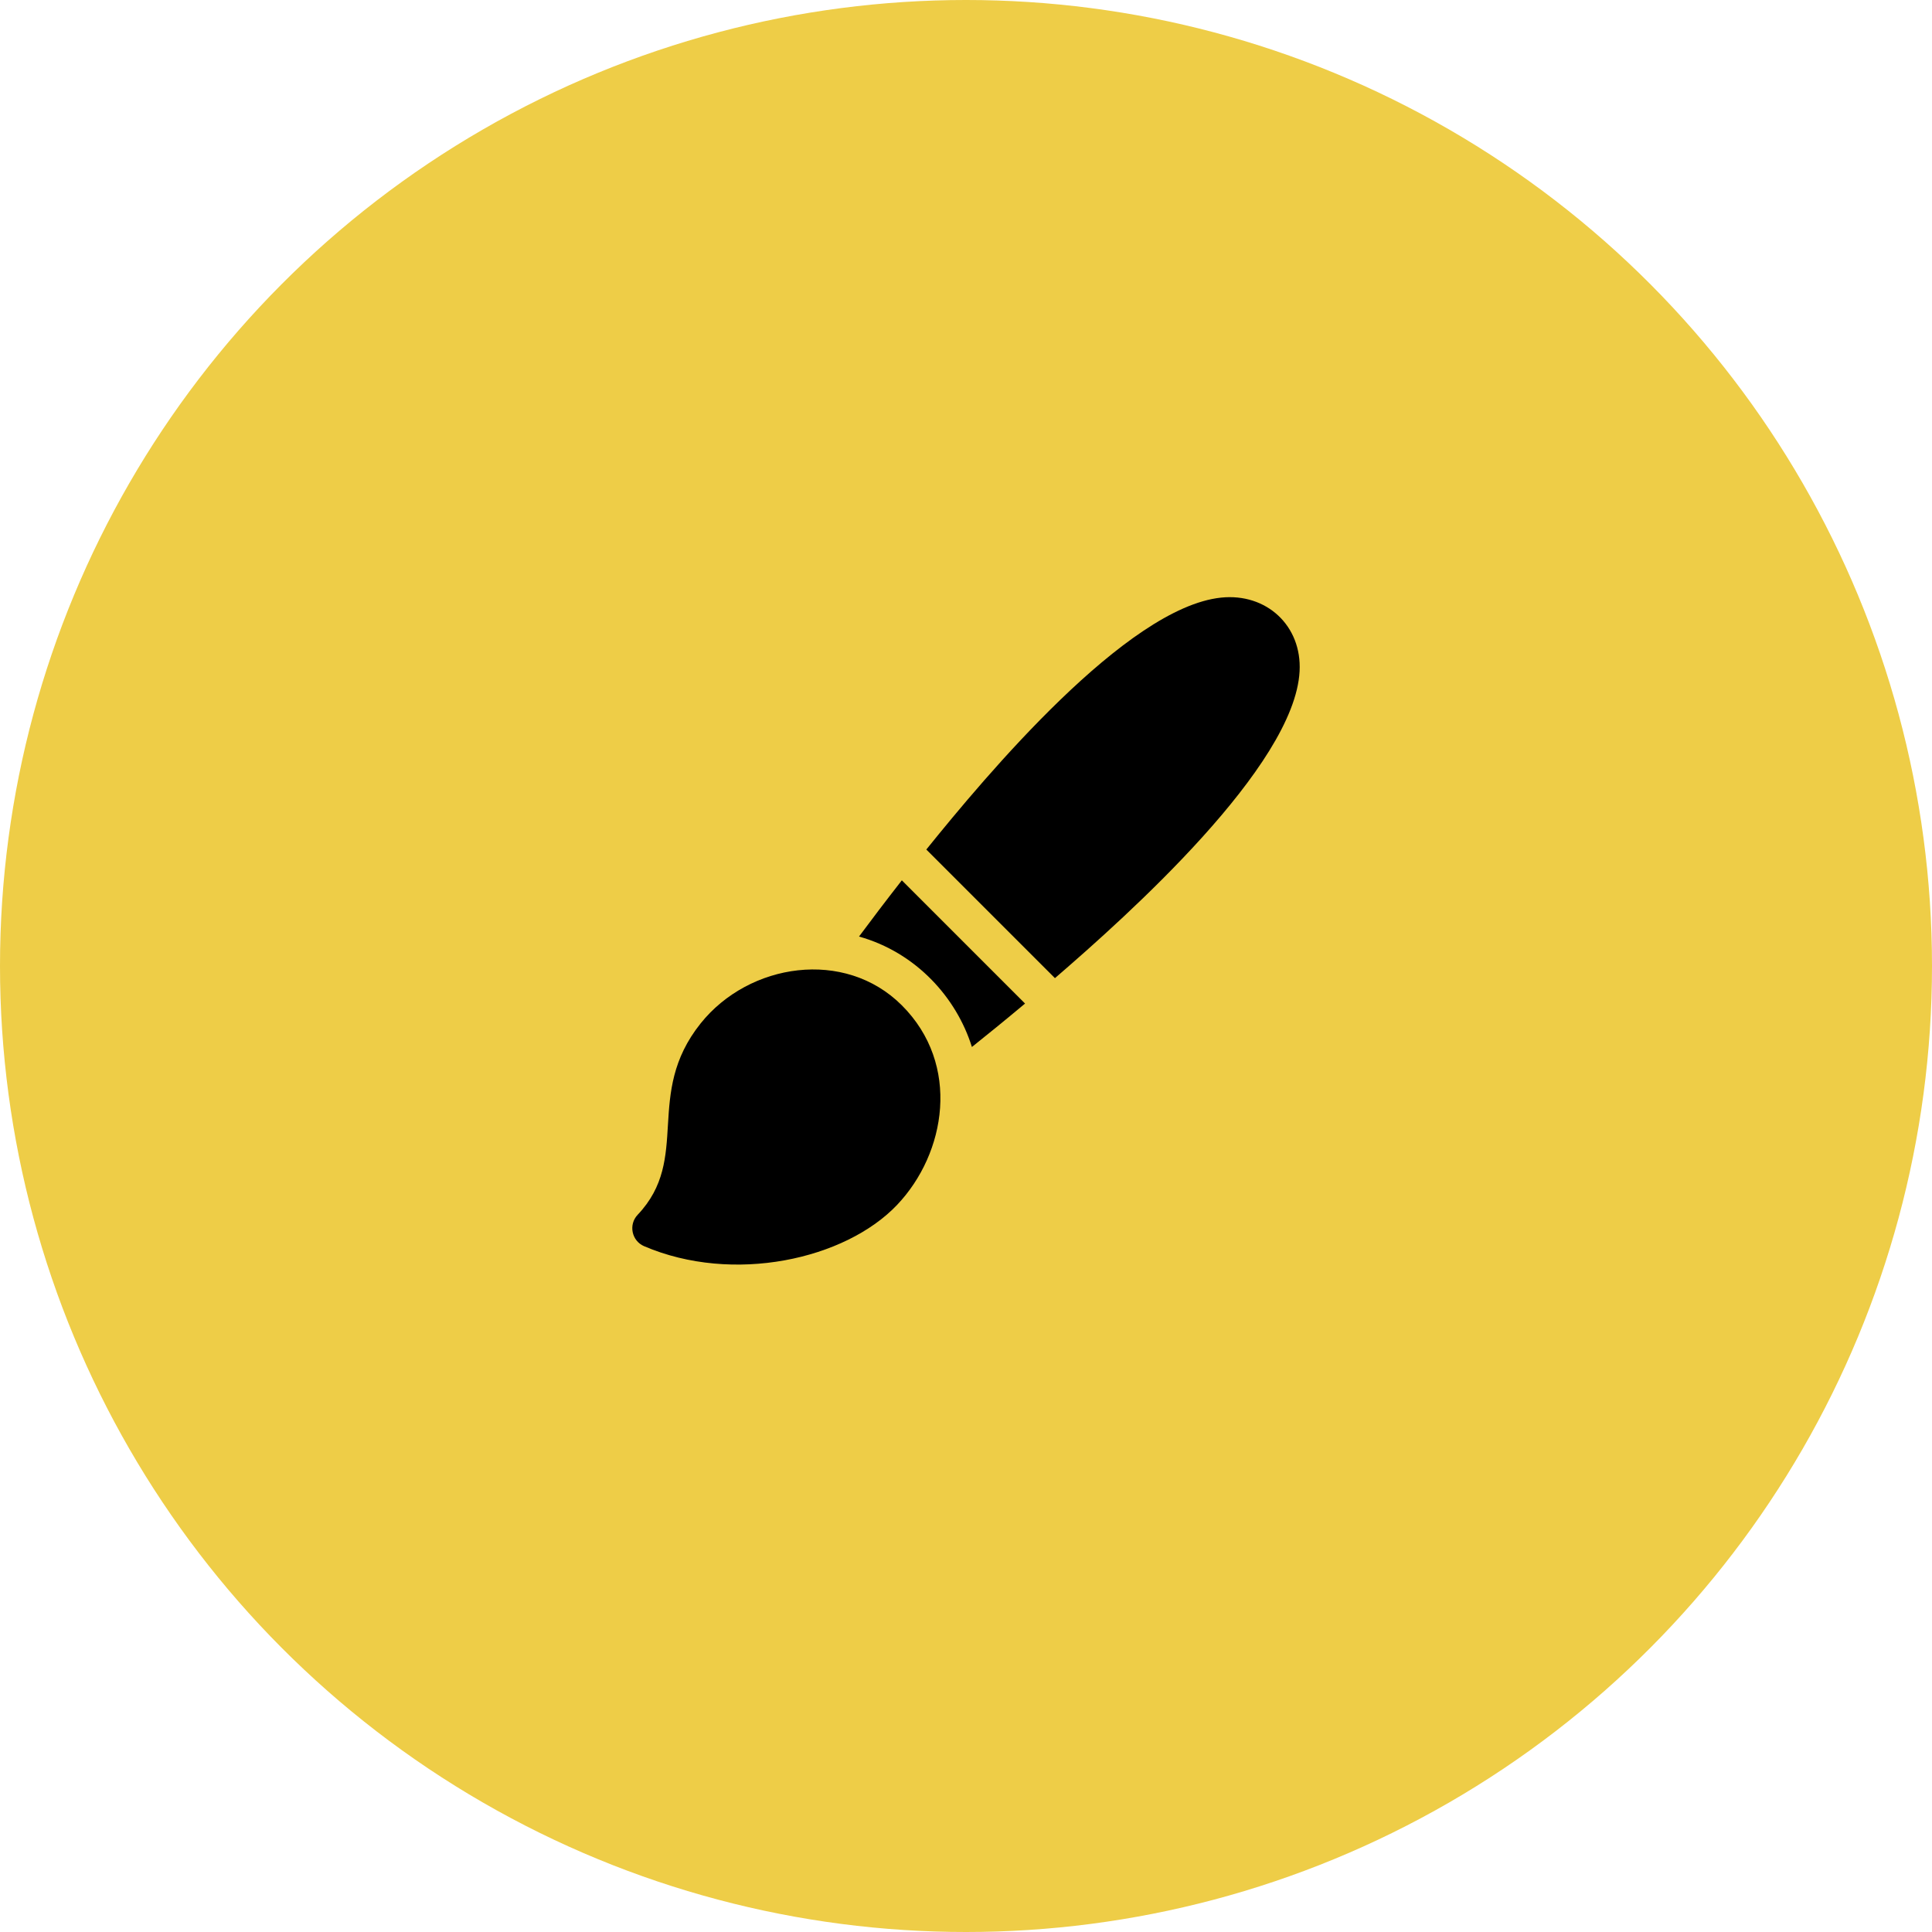
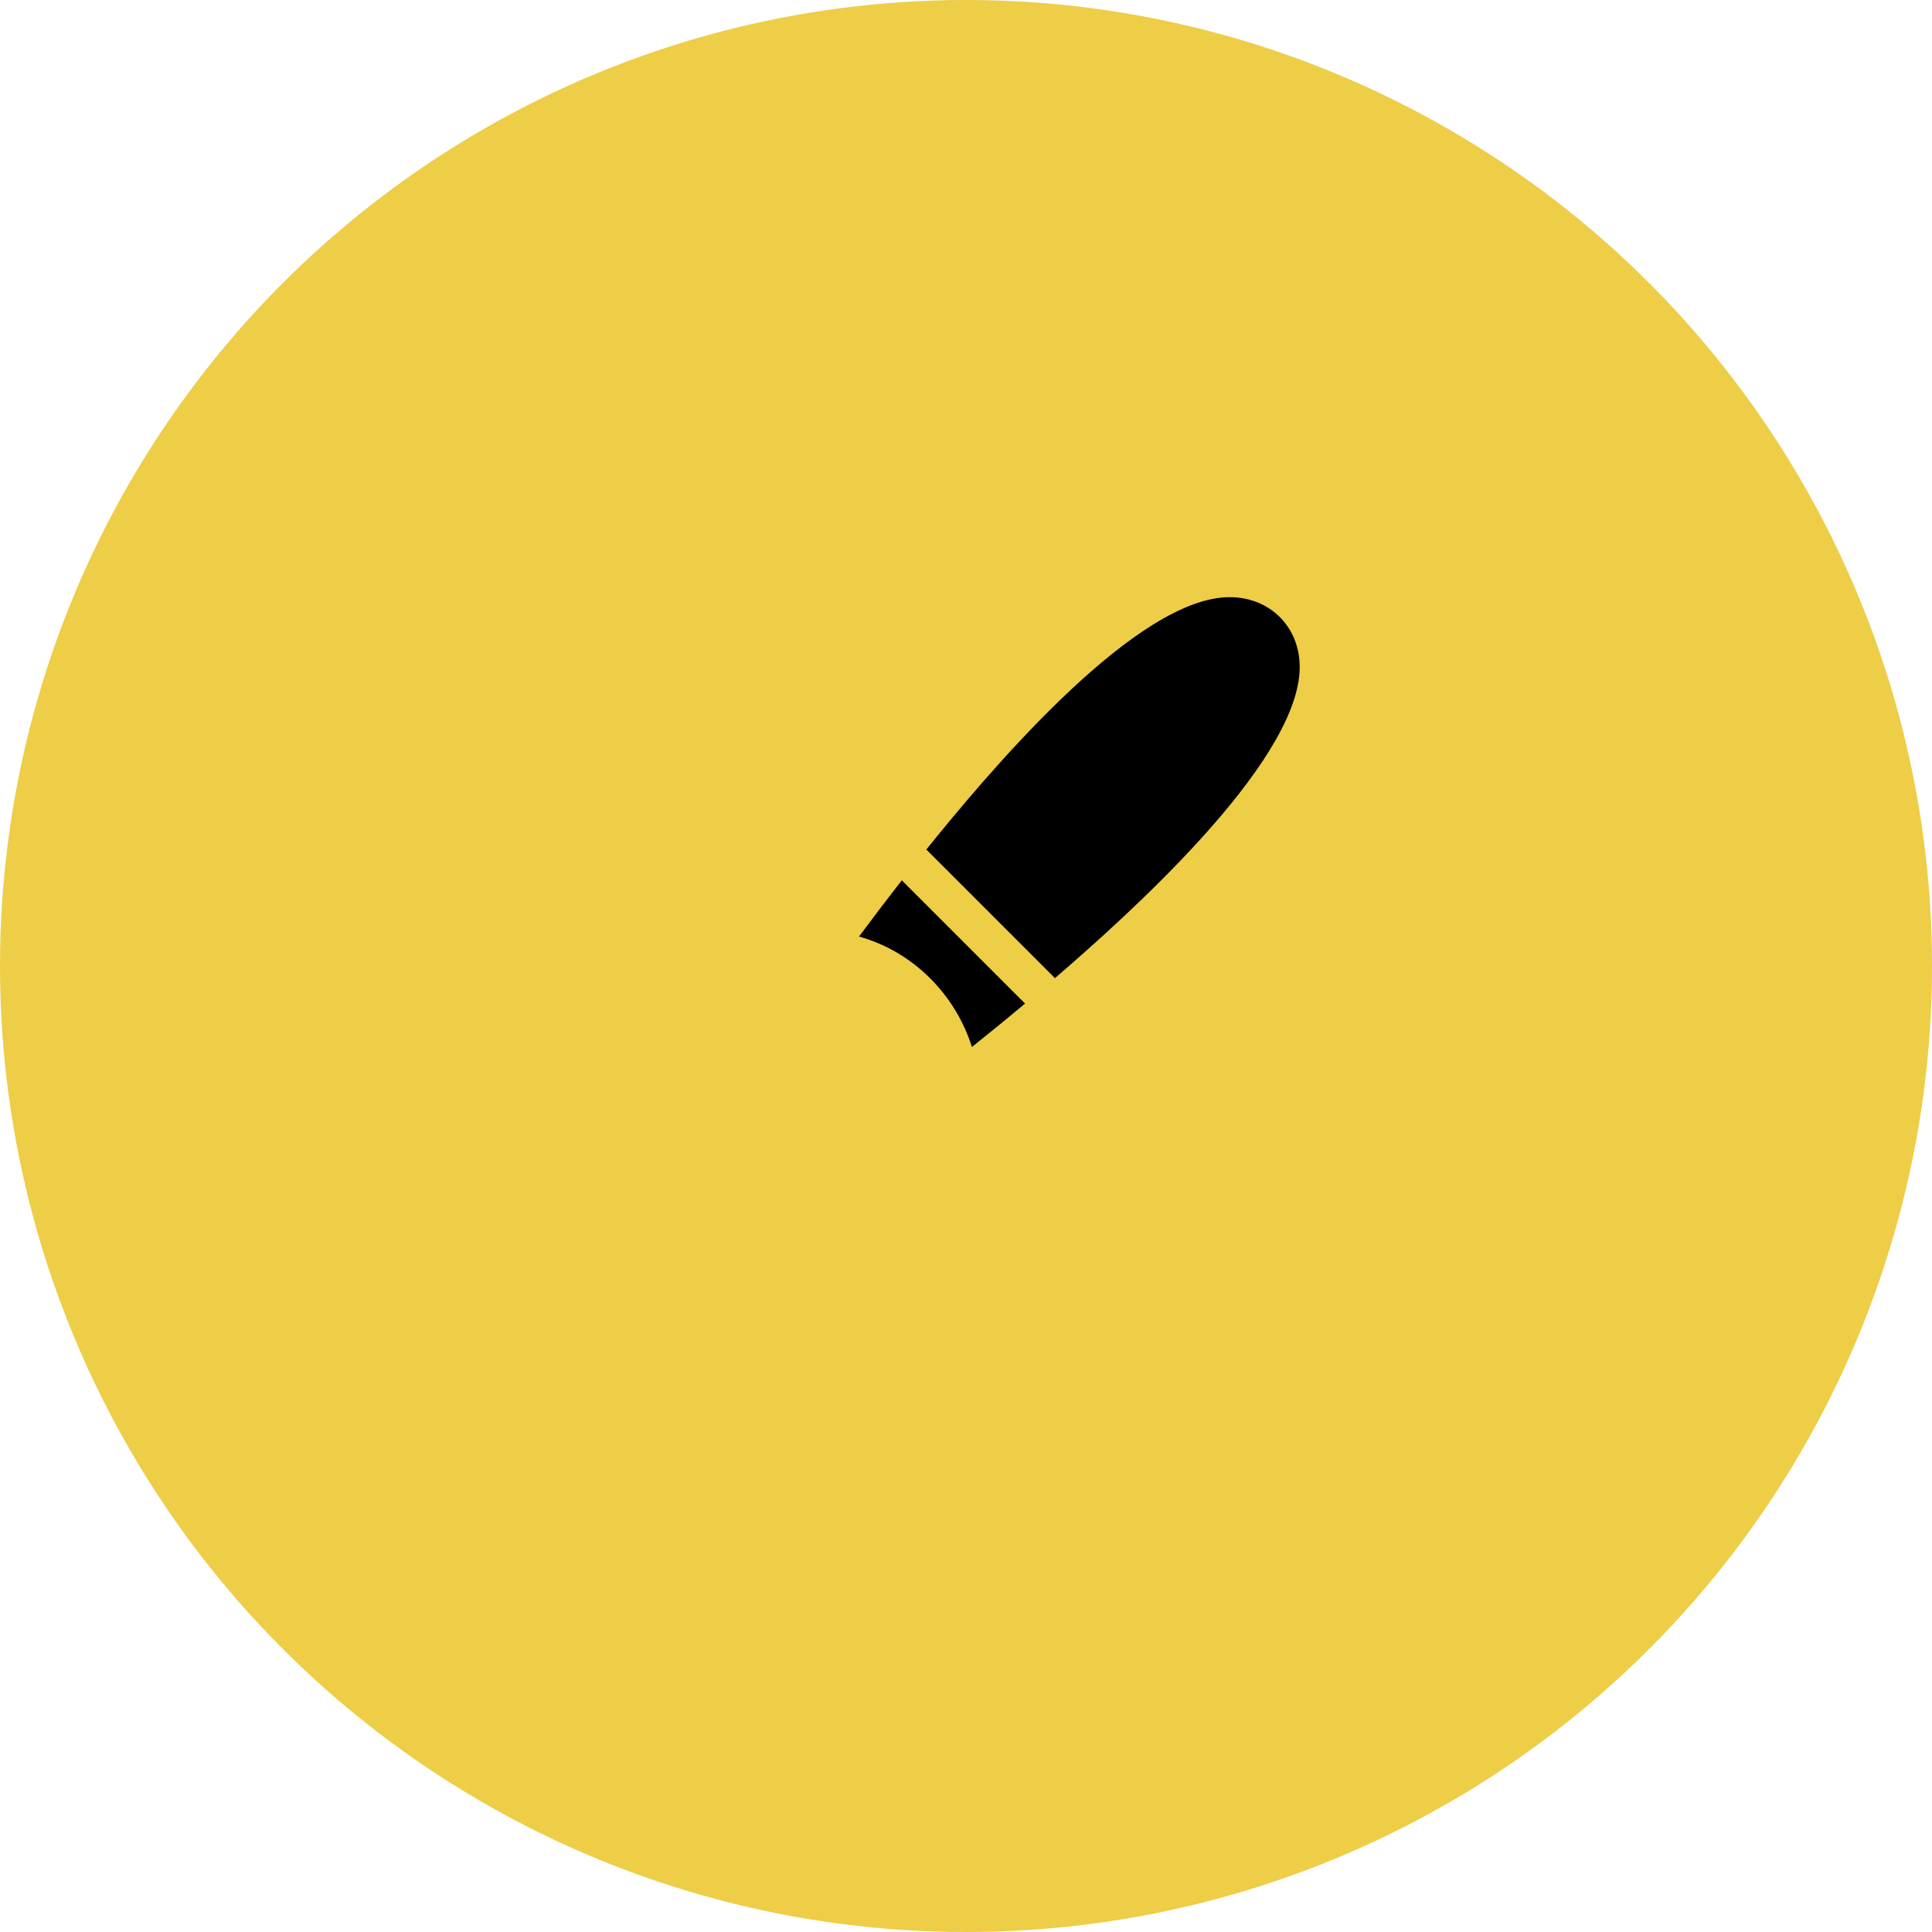
<svg xmlns="http://www.w3.org/2000/svg" width="110" height="110" viewBox="0 0 110 110" fill="none">
  <circle cx="55" cy="55" r="55" fill="#EECD47" />
  <path d="M48.909 53.323C52.138 54.228 54.452 56.777 55.336 59.611C56.183 58.935 57.219 58.095 58.362 57.138L51.347 50.122C50.401 51.333 49.572 52.429 48.909 53.323V53.323Z" fill="black" />
  <path d="M69.521 34.026C64.133 34.593 56.129 44.166 52.741 48.368L60.064 55.691C64.187 52.136 73.705 43.629 73.993 38.224C74.133 35.63 72.111 33.754 69.521 34.026V34.026Z" fill="black" />
-   <path d="M39.894 58.265C36.65 62.32 39.366 65.938 36.306 69.164C35.773 69.726 35.963 70.649 36.675 70.954C41.743 73.123 48.124 71.715 51.082 68.596C53.863 65.664 54.723 60.615 51.349 57.241C48.098 53.99 42.644 54.828 39.894 58.265Z" fill="black" />
</svg>